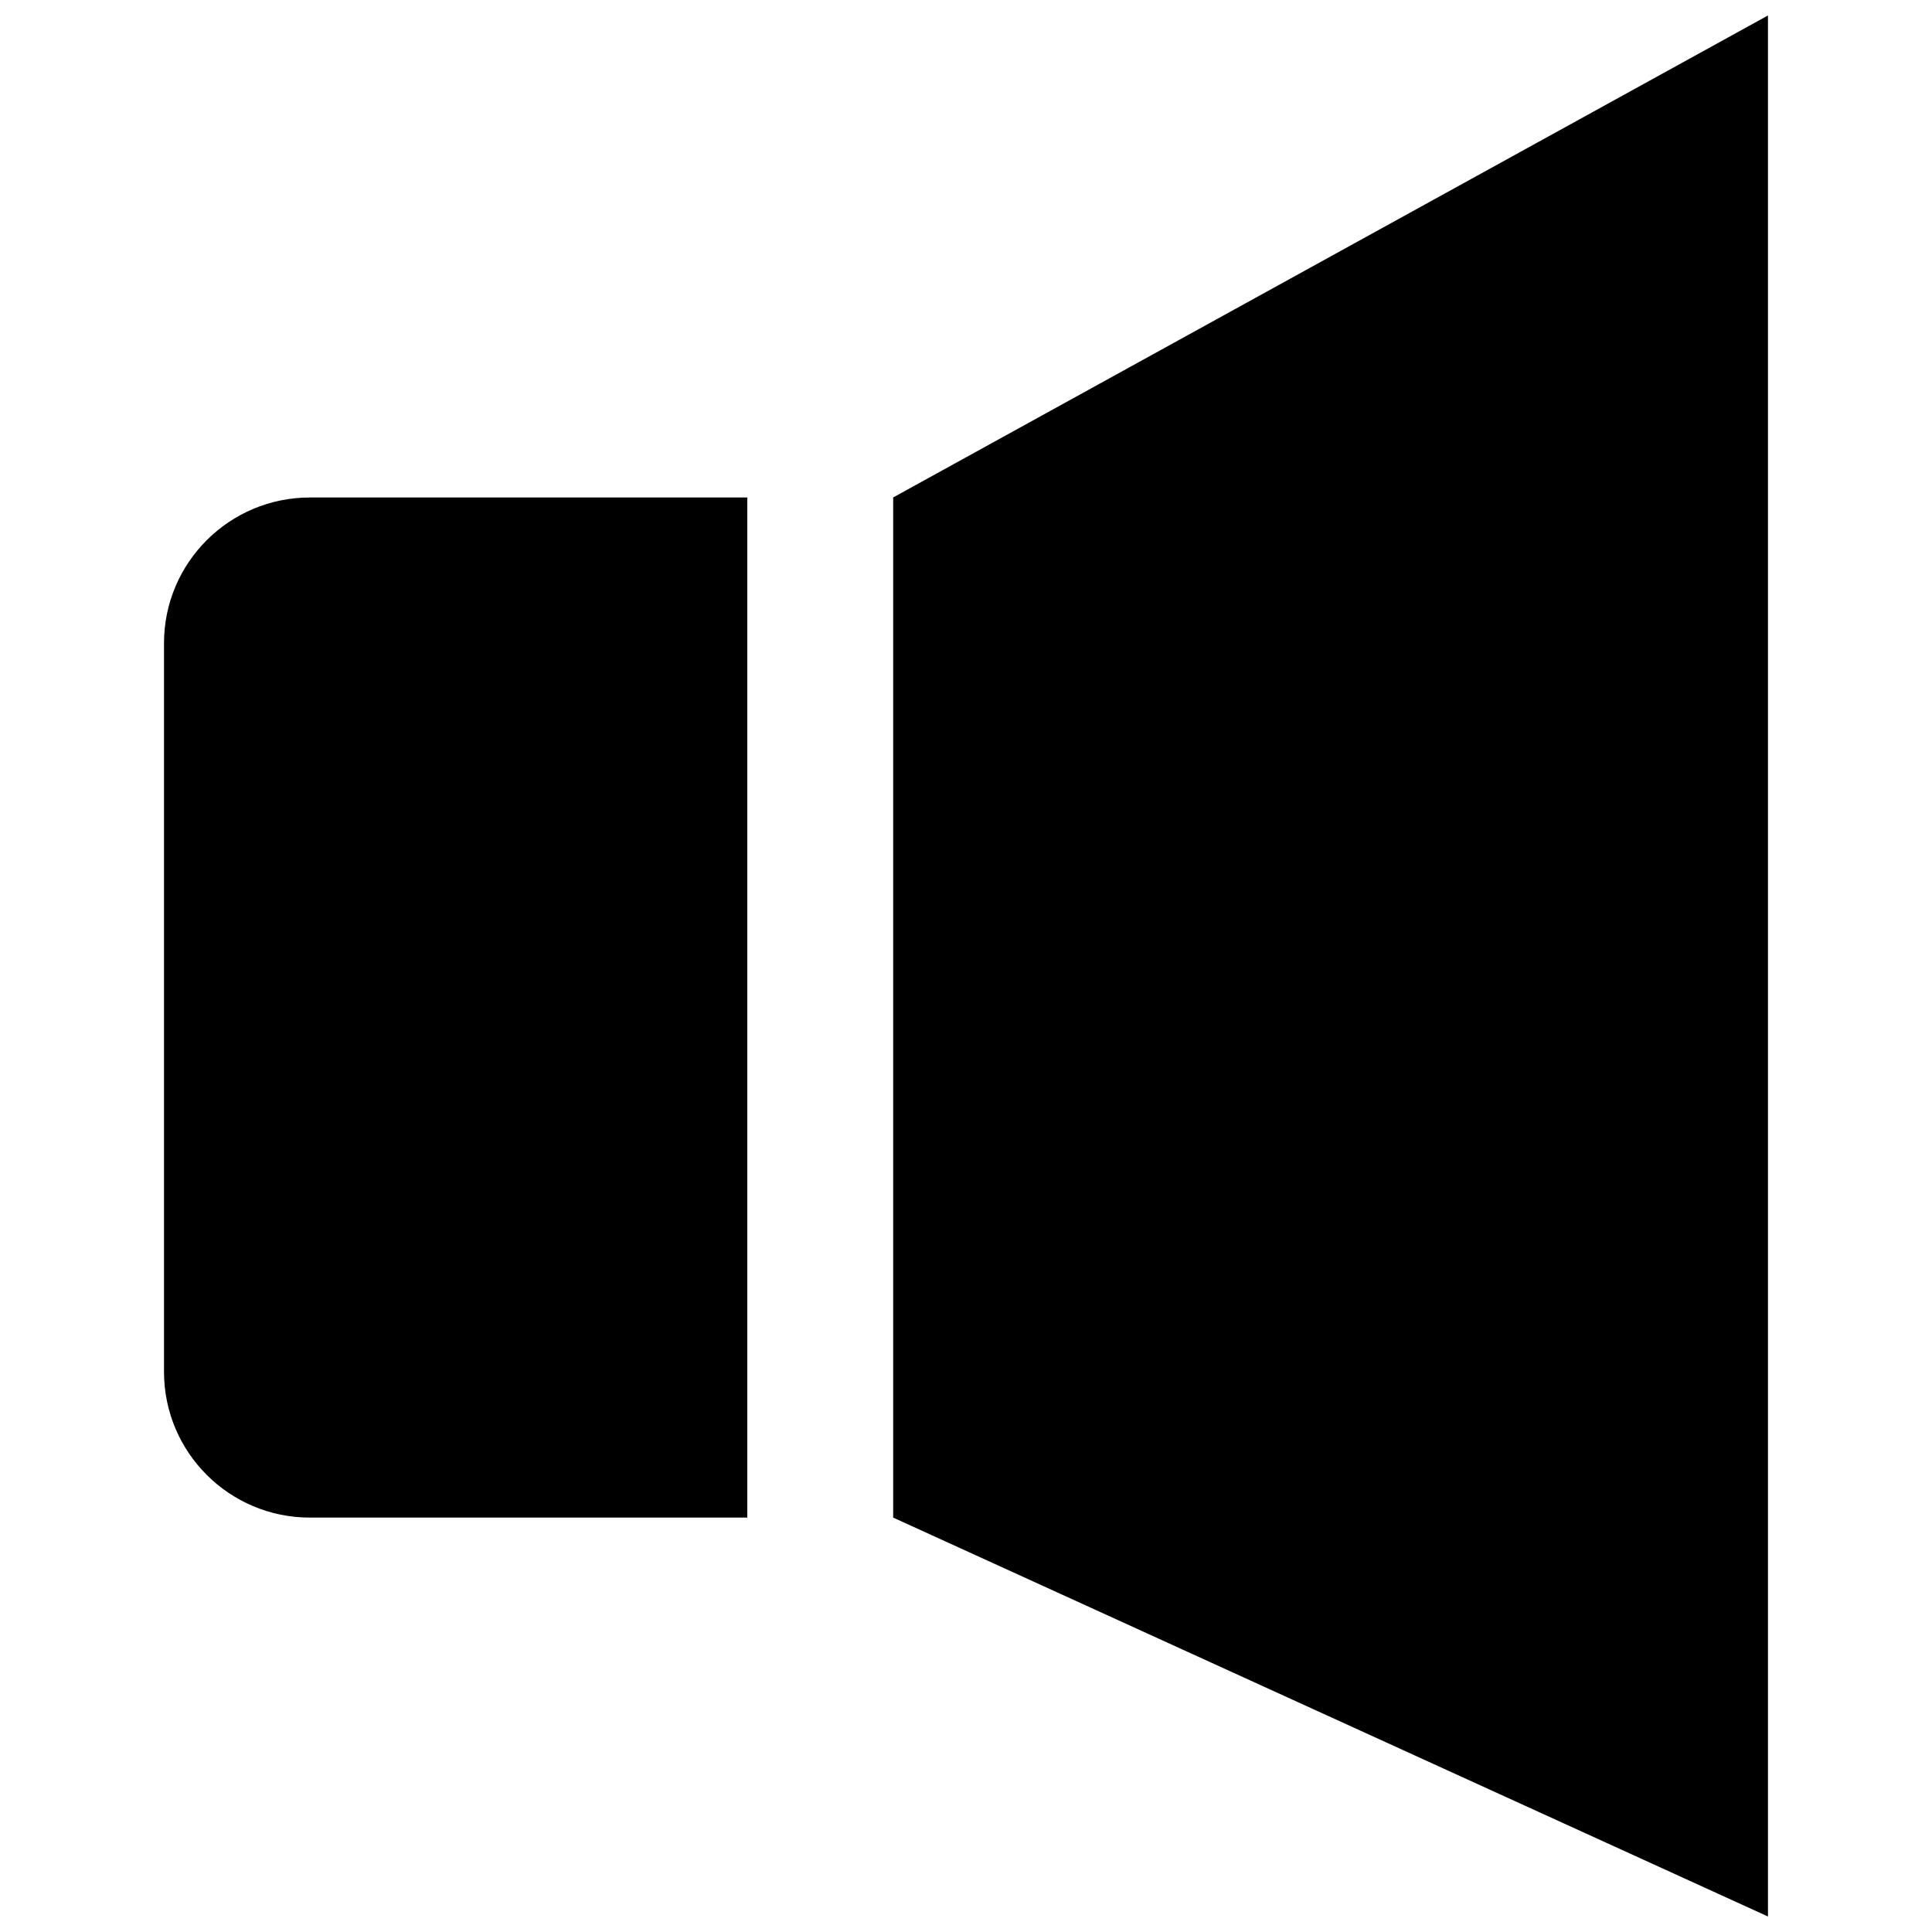
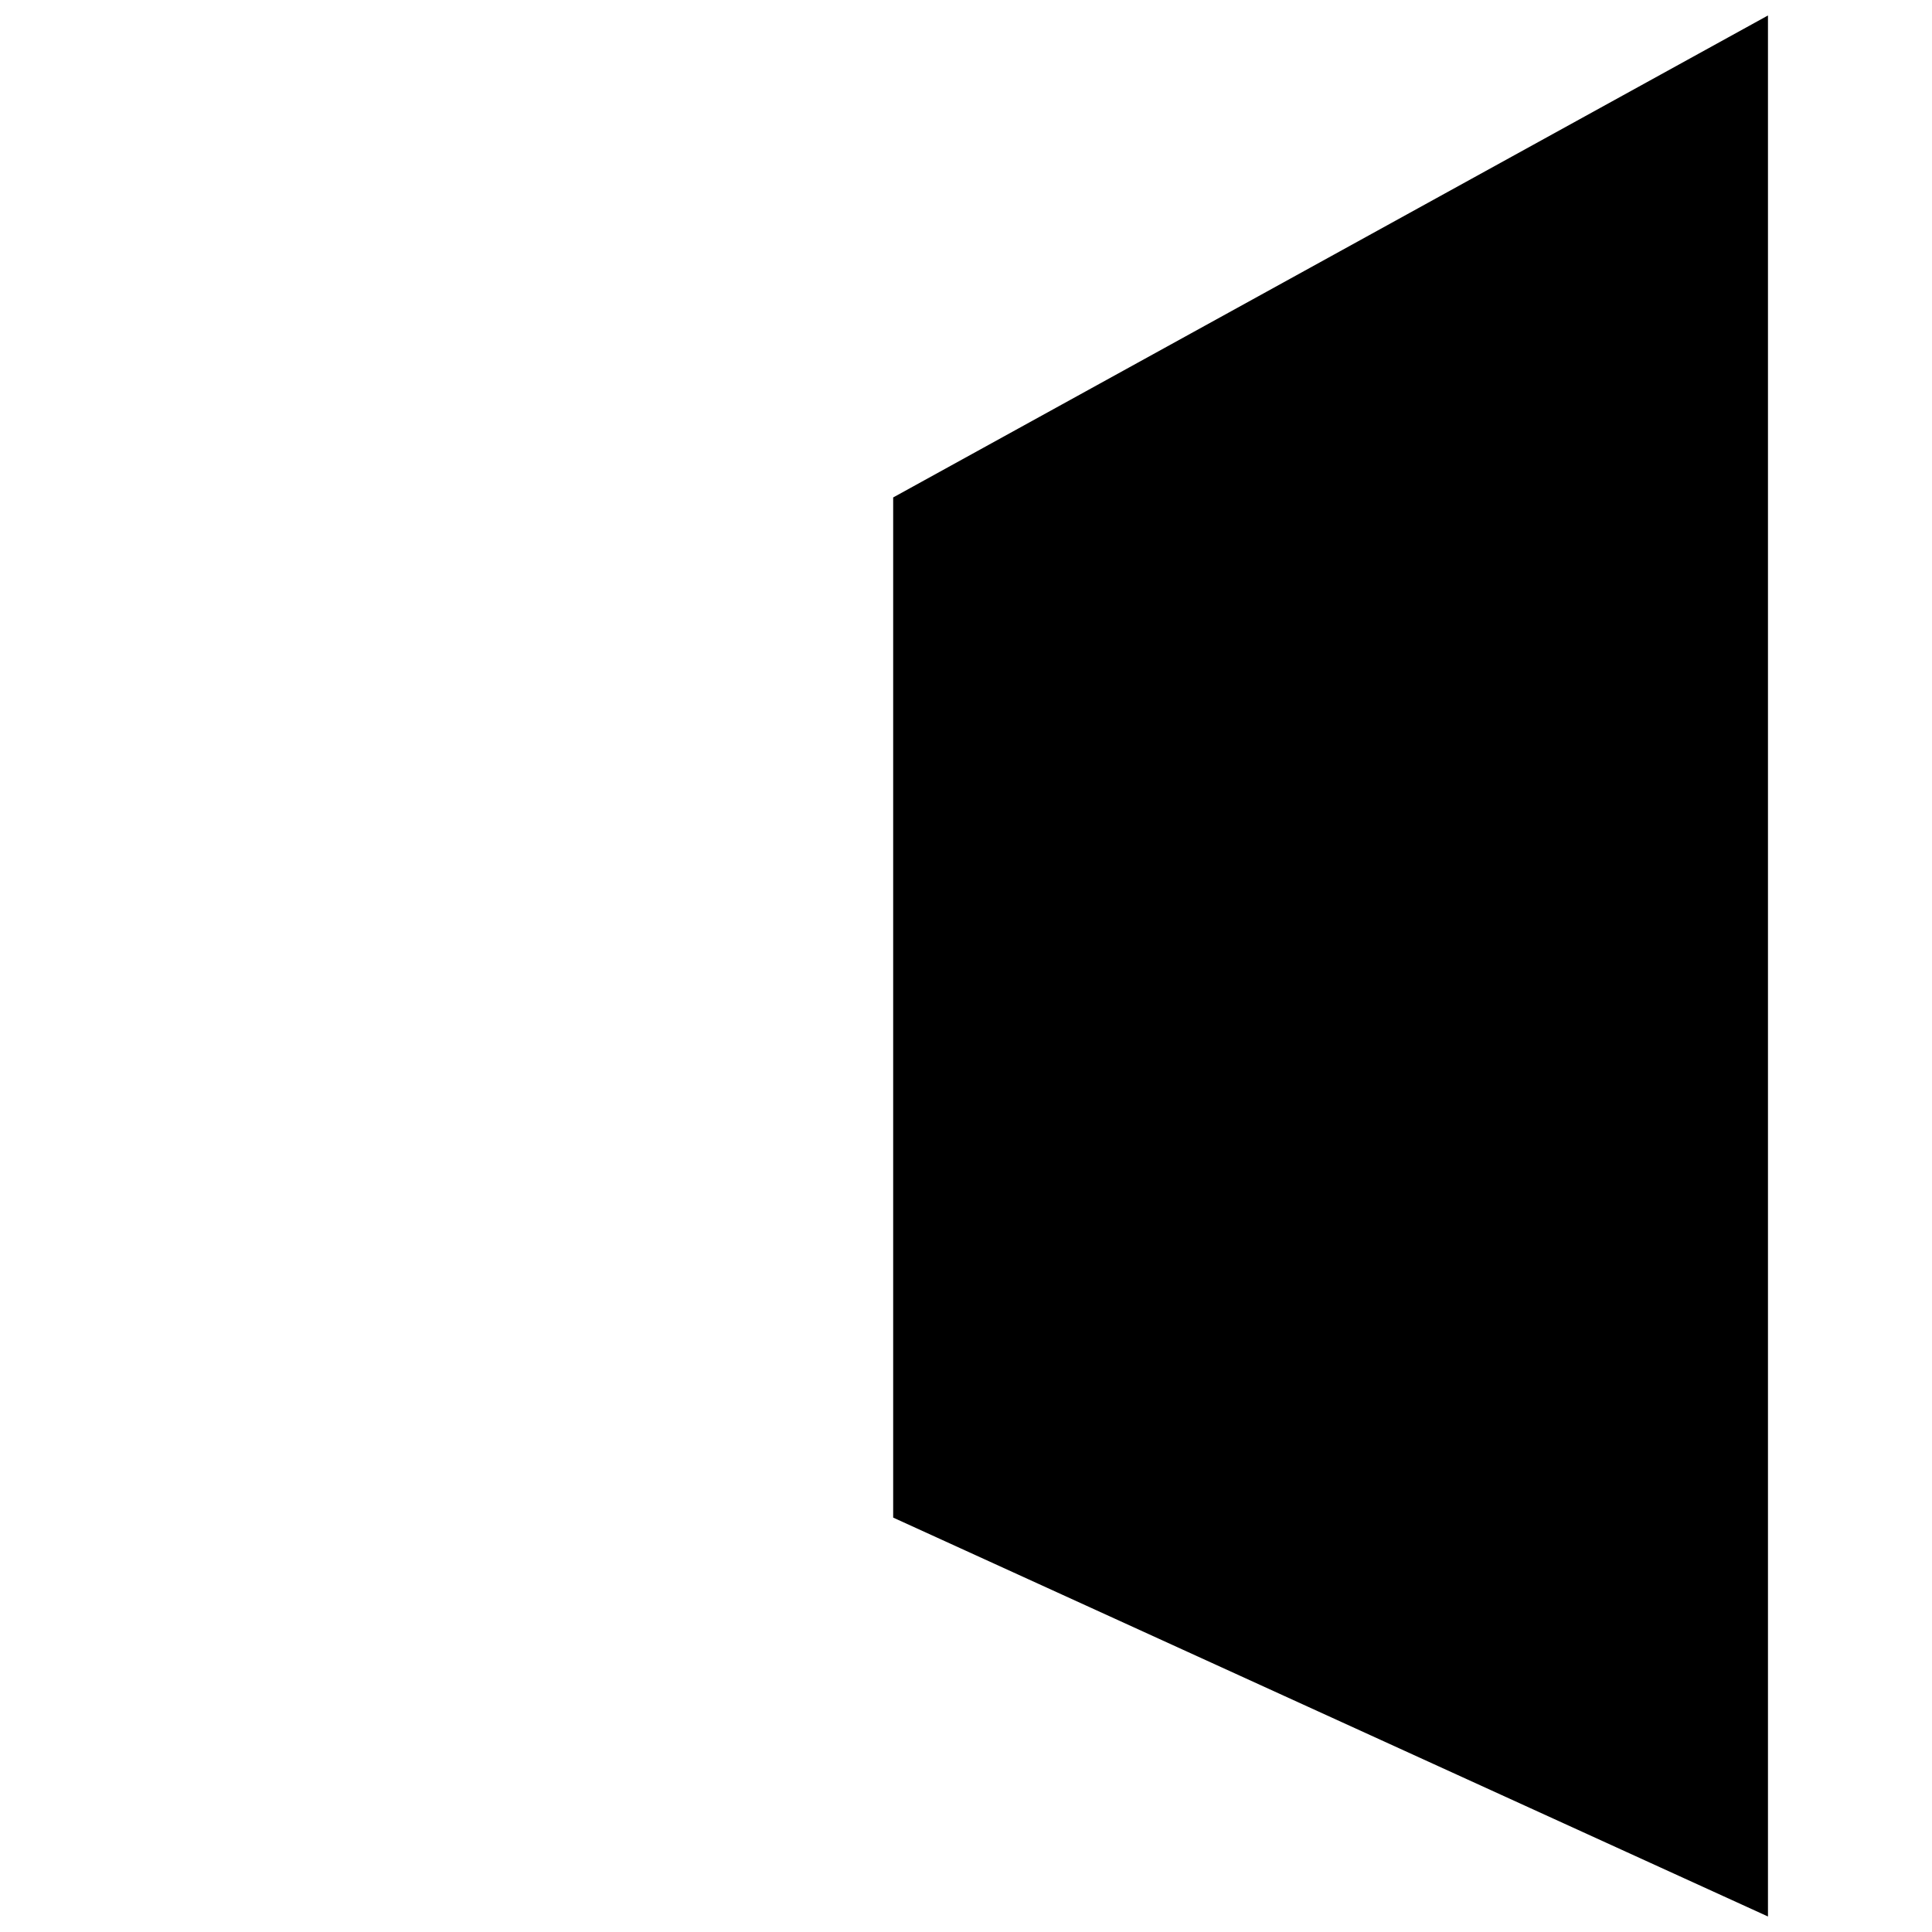
<svg xmlns="http://www.w3.org/2000/svg" width="800px" height="800px" version="1.1" viewBox="144 144 512 512">
  <defs>
    <clipPath id="a">
      <path d="m380 148.09h233v503.81h-233z" />
    </clipPath>
  </defs>
  <g clip-path="url(#a)">
    <path d="m380.7 546.18 231.83 105.71v-503.79l-231.83 127.73z" />
  </g>
-   <path d="m226.13 275.84c-21.34 0-38.668 17.281-38.668 38.621v193.07c0 21.371 17.328 38.648 38.668 38.648h115.91v-270.34z" />
</svg>